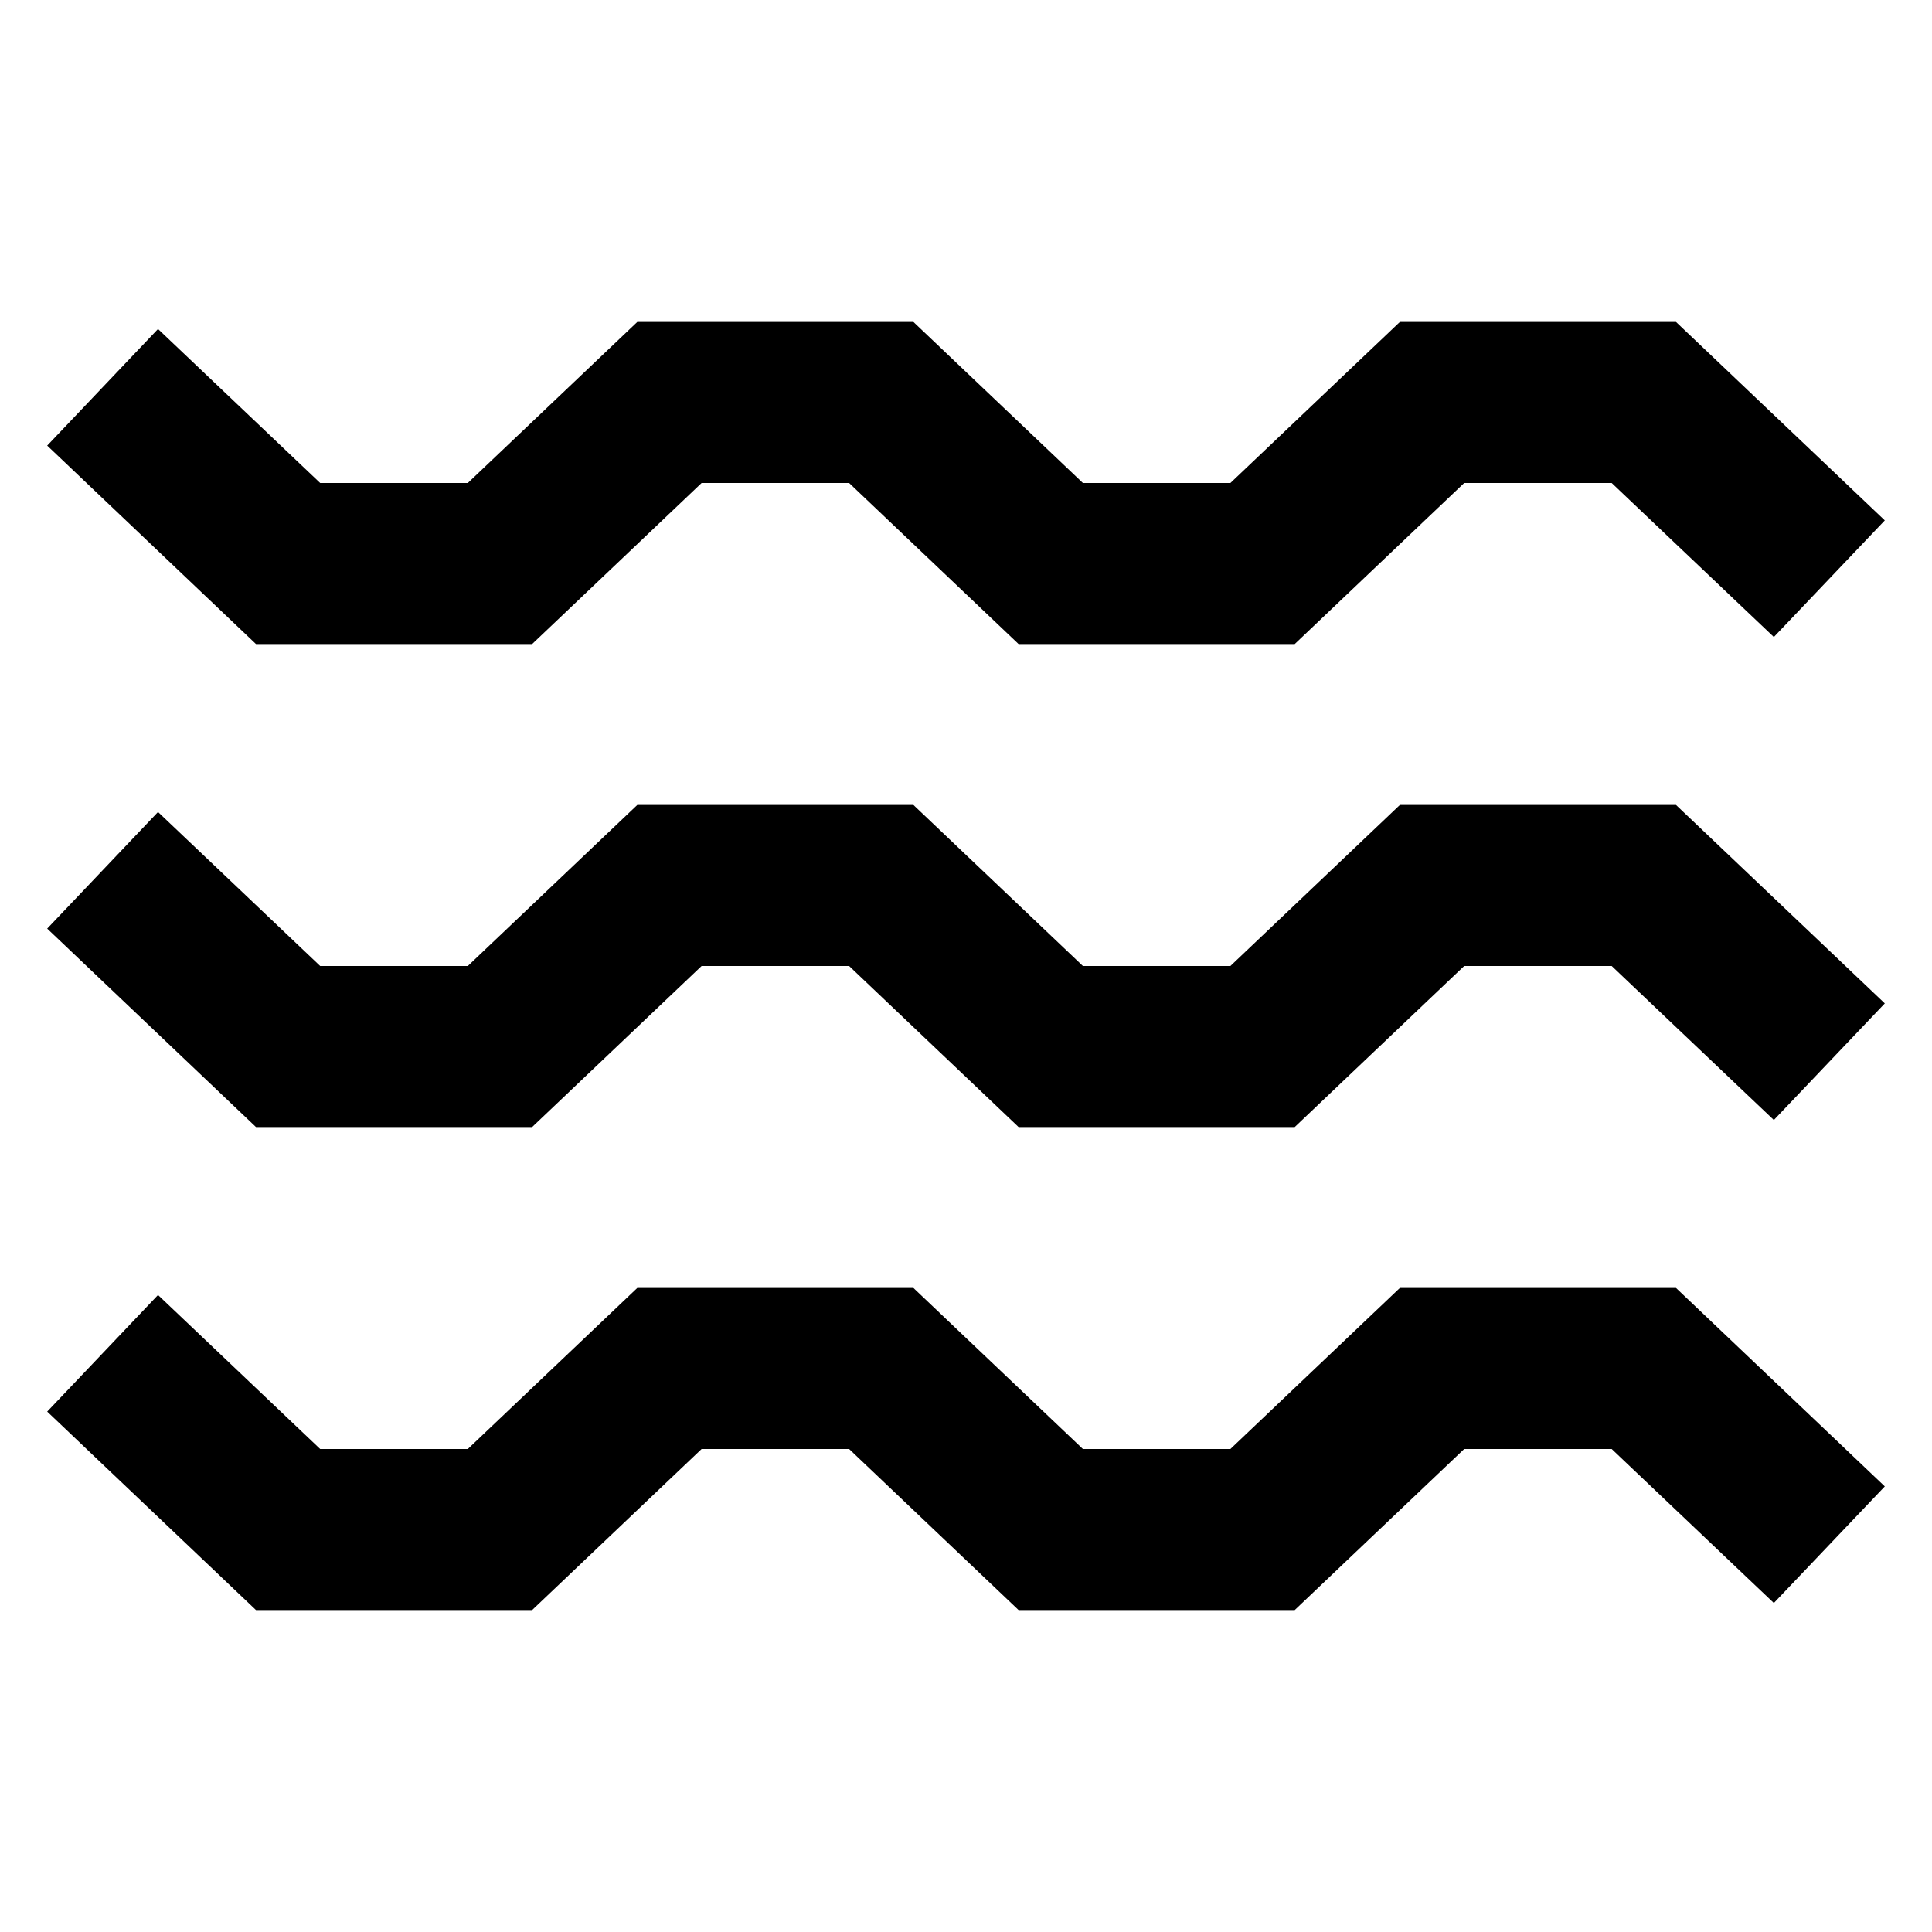
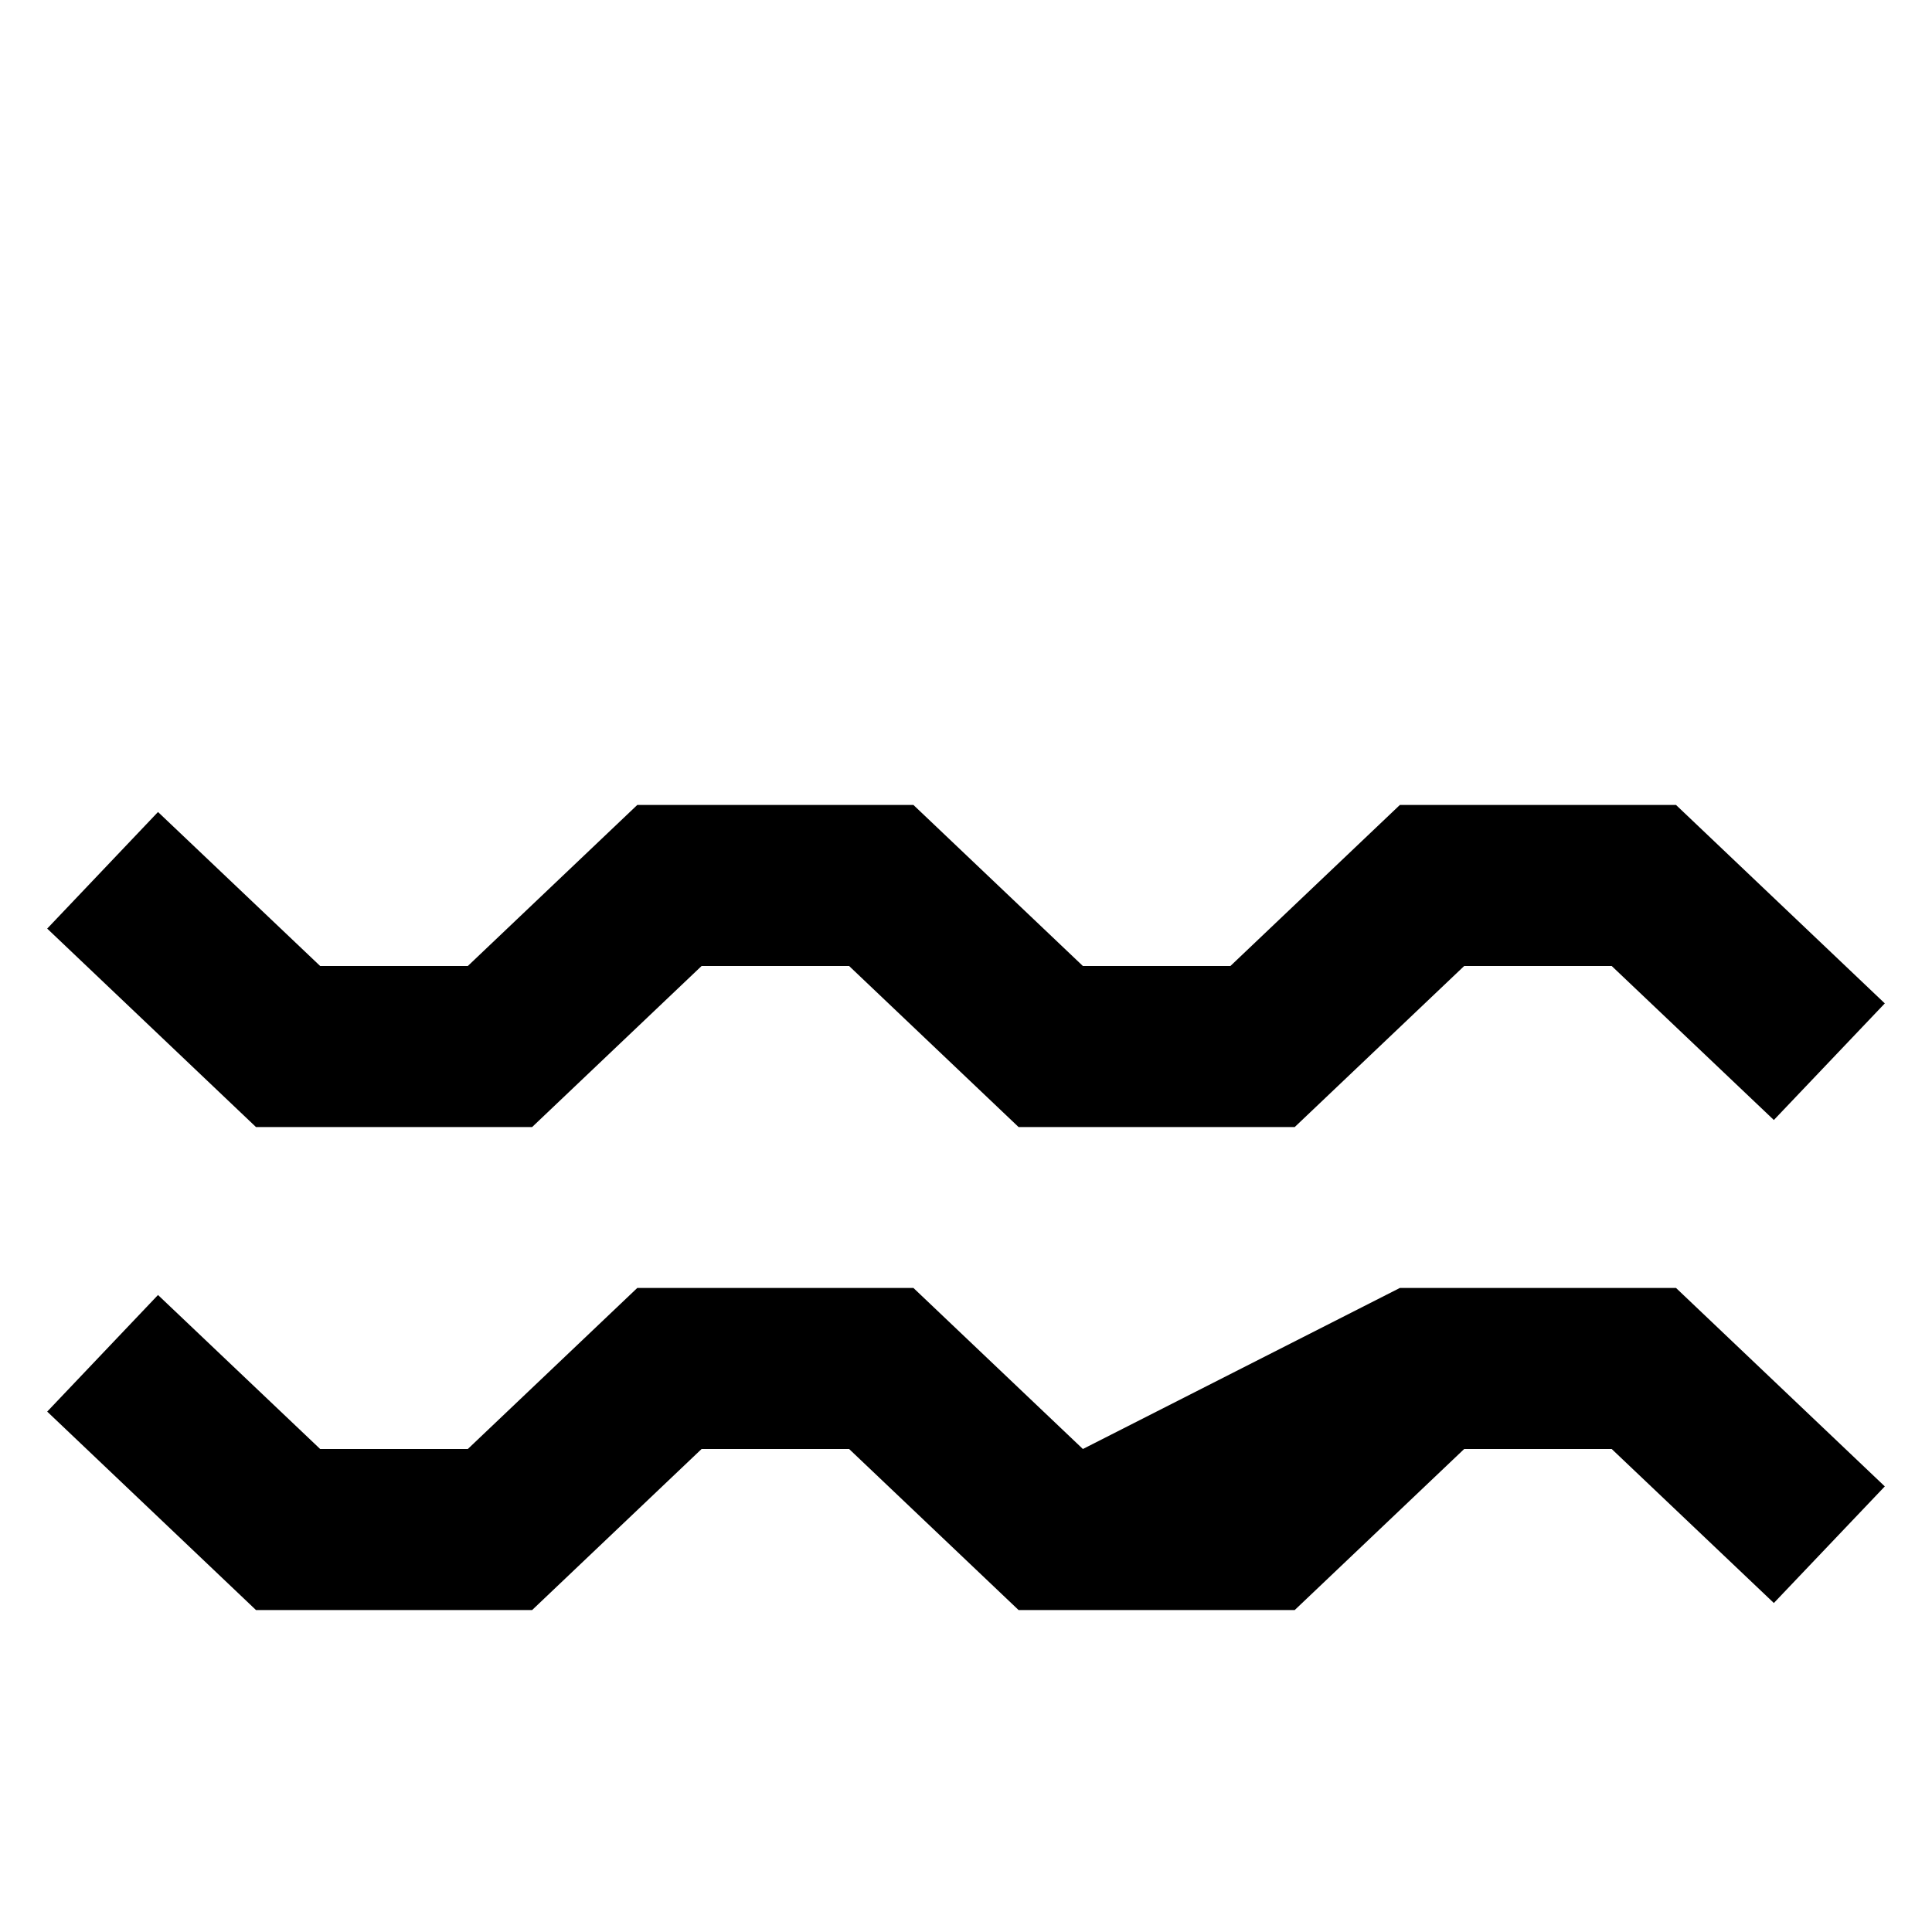
<svg xmlns="http://www.w3.org/2000/svg" width="14" height="14" viewBox="0 0 14 14" fill="none">
-   <path d="M4.618 2.333H6.619L7.847 3.5H8.916L10.144 2.333H12.145L13.658 3.771L12.854 4.616L11.679 3.5H10.61L9.382 4.667H7.381L6.153 3.5H5.084L3.856 4.667H1.855L0.342 3.229L1.145 2.384L2.32 3.5H3.39L4.618 2.333Z" fill="black" />
  <path d="M4.618 5.833H6.619L7.847 7H8.916L10.144 5.833H12.145L13.658 7.271L12.854 8.116L11.679 7H10.61L9.382 8.167H7.381L6.153 7H5.084L3.856 8.167H1.855L0.342 6.729L1.145 5.884L2.32 7H3.39L4.618 5.833Z" fill="black" />
-   <path d="M4.618 9.333H6.619L7.847 10.5H8.916L10.144 9.333H12.145L13.658 10.771L12.854 11.616L11.679 10.5H10.61L9.382 11.667H7.381L6.153 10.5H5.084L3.856 11.667H1.855L0.342 10.229L1.145 9.384L2.32 10.5H3.39L4.618 9.333Z" fill="black" />
+   <path d="M4.618 9.333H6.619L7.847 10.5L10.144 9.333H12.145L13.658 10.771L12.854 11.616L11.679 10.5H10.61L9.382 11.667H7.381L6.153 10.5H5.084L3.856 11.667H1.855L0.342 10.229L1.145 9.384L2.32 10.5H3.39L4.618 9.333Z" fill="black" />
</svg>